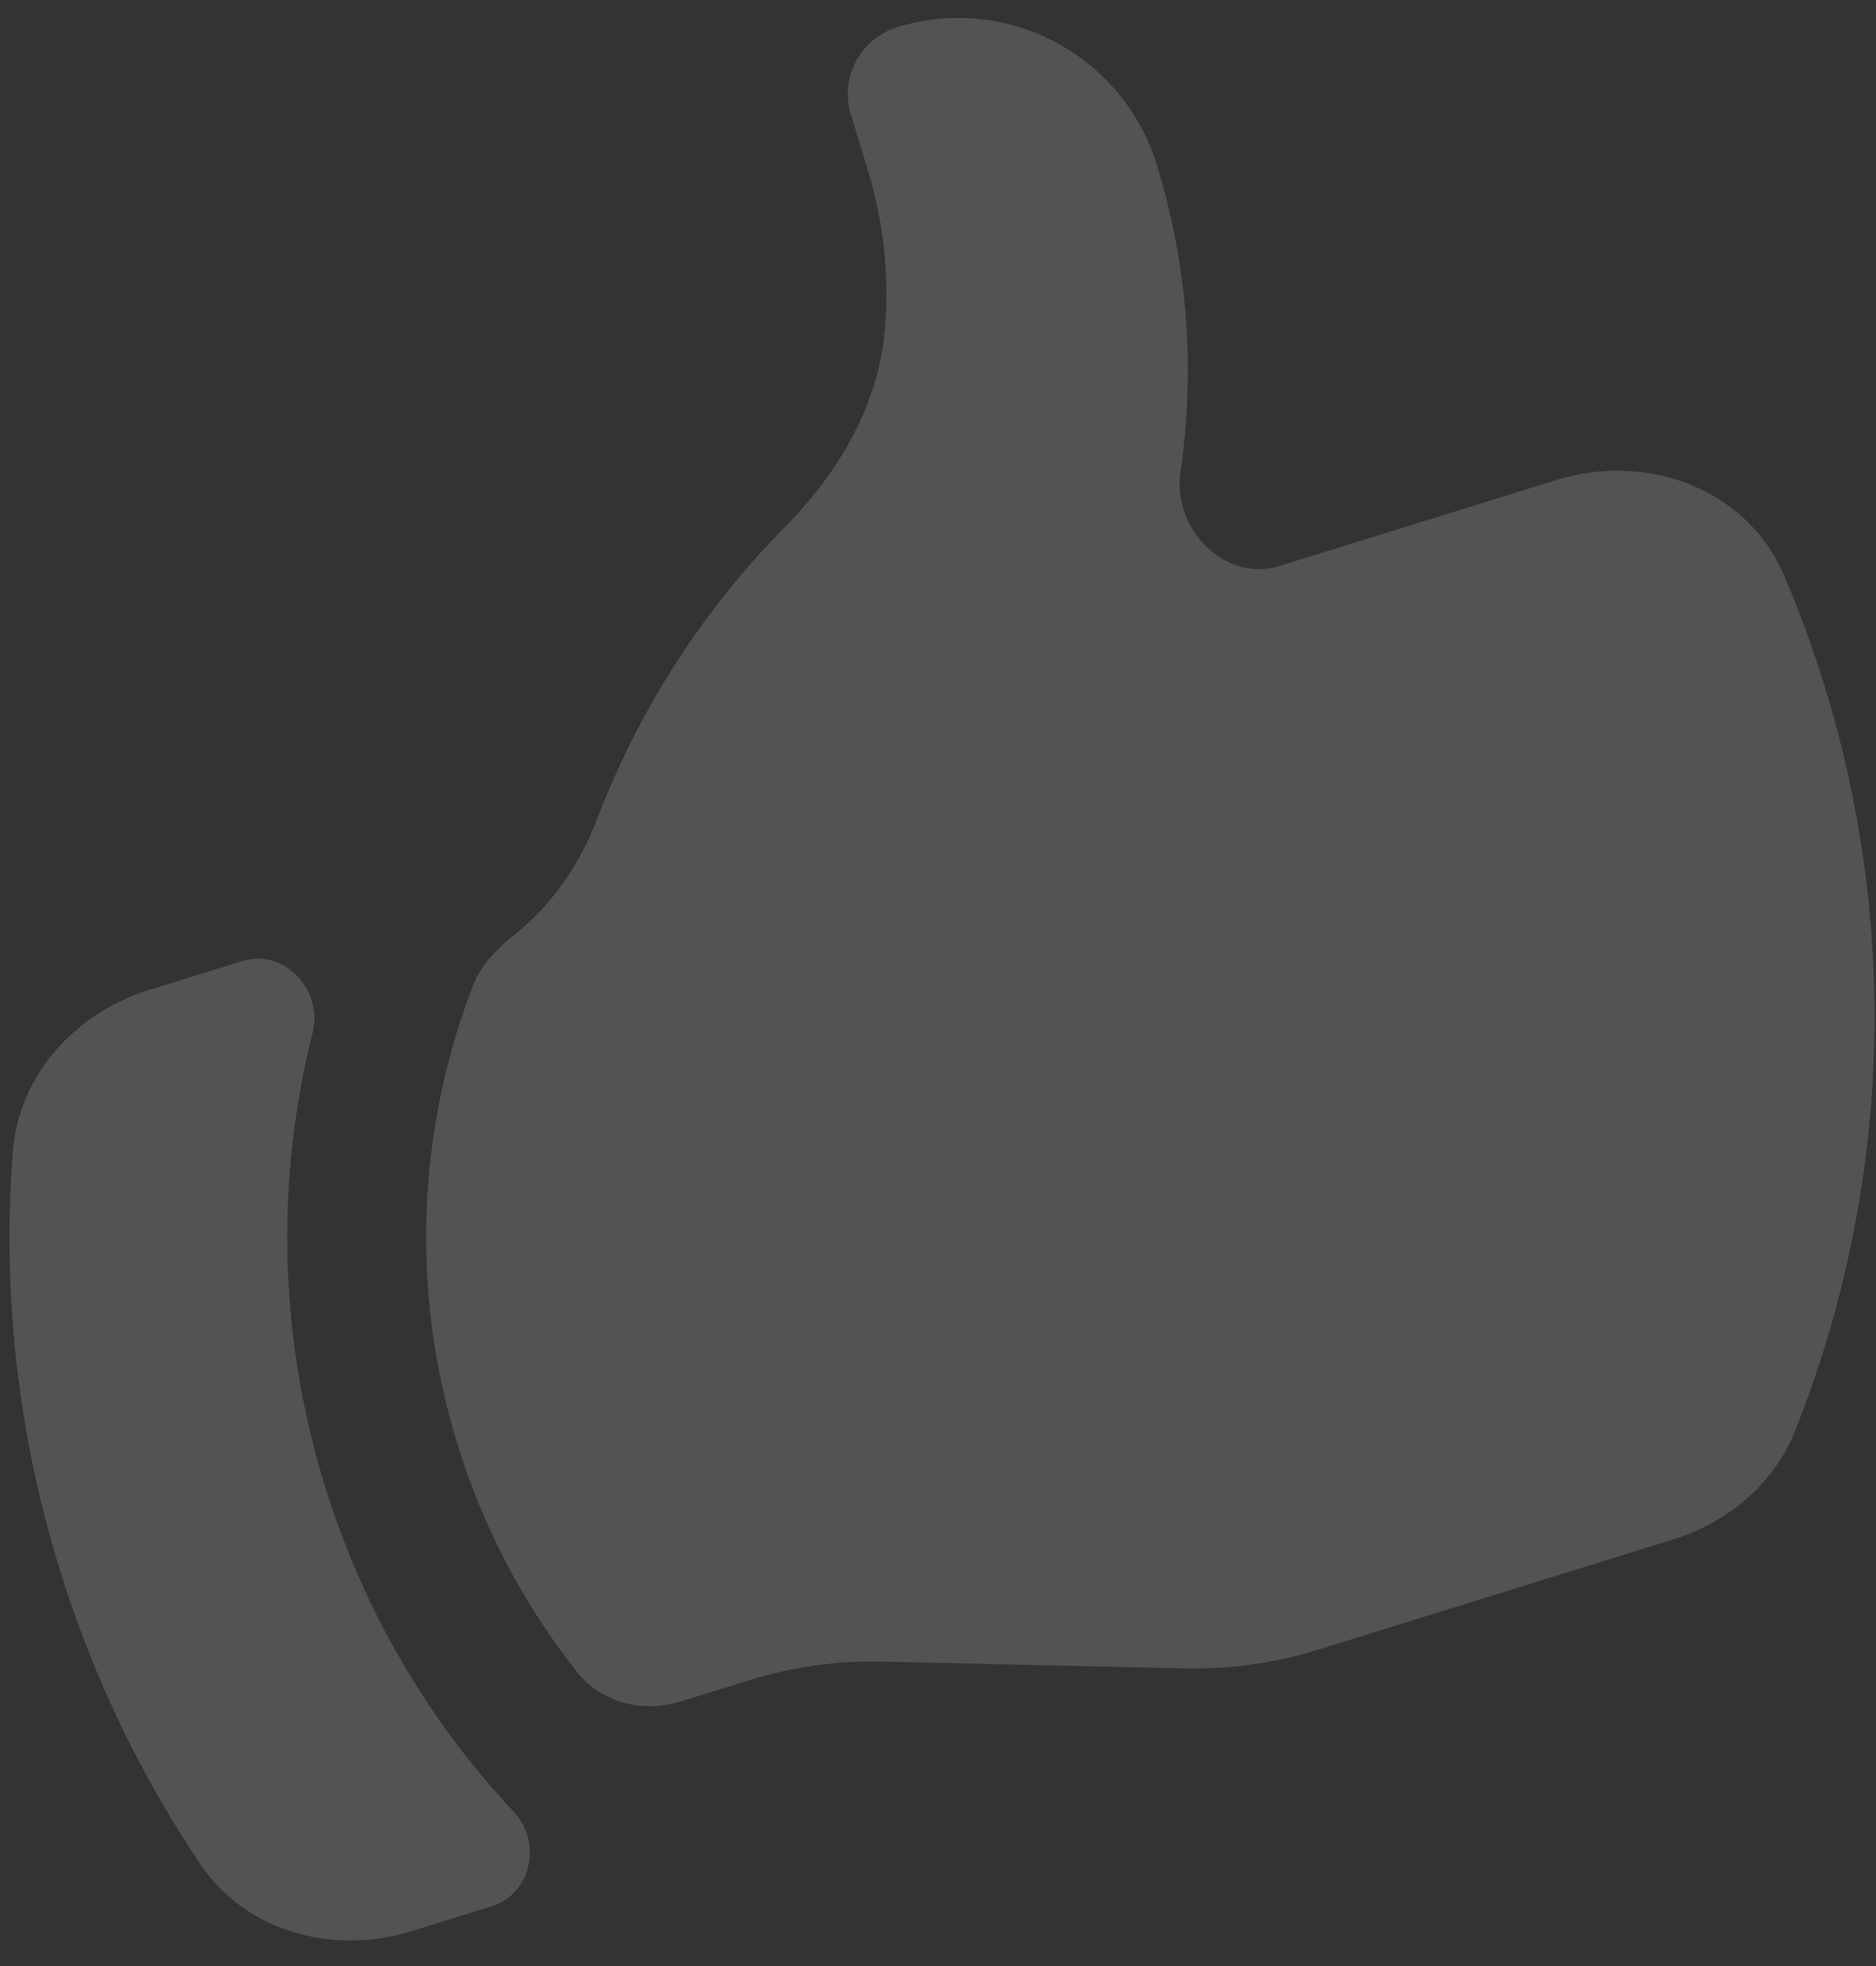
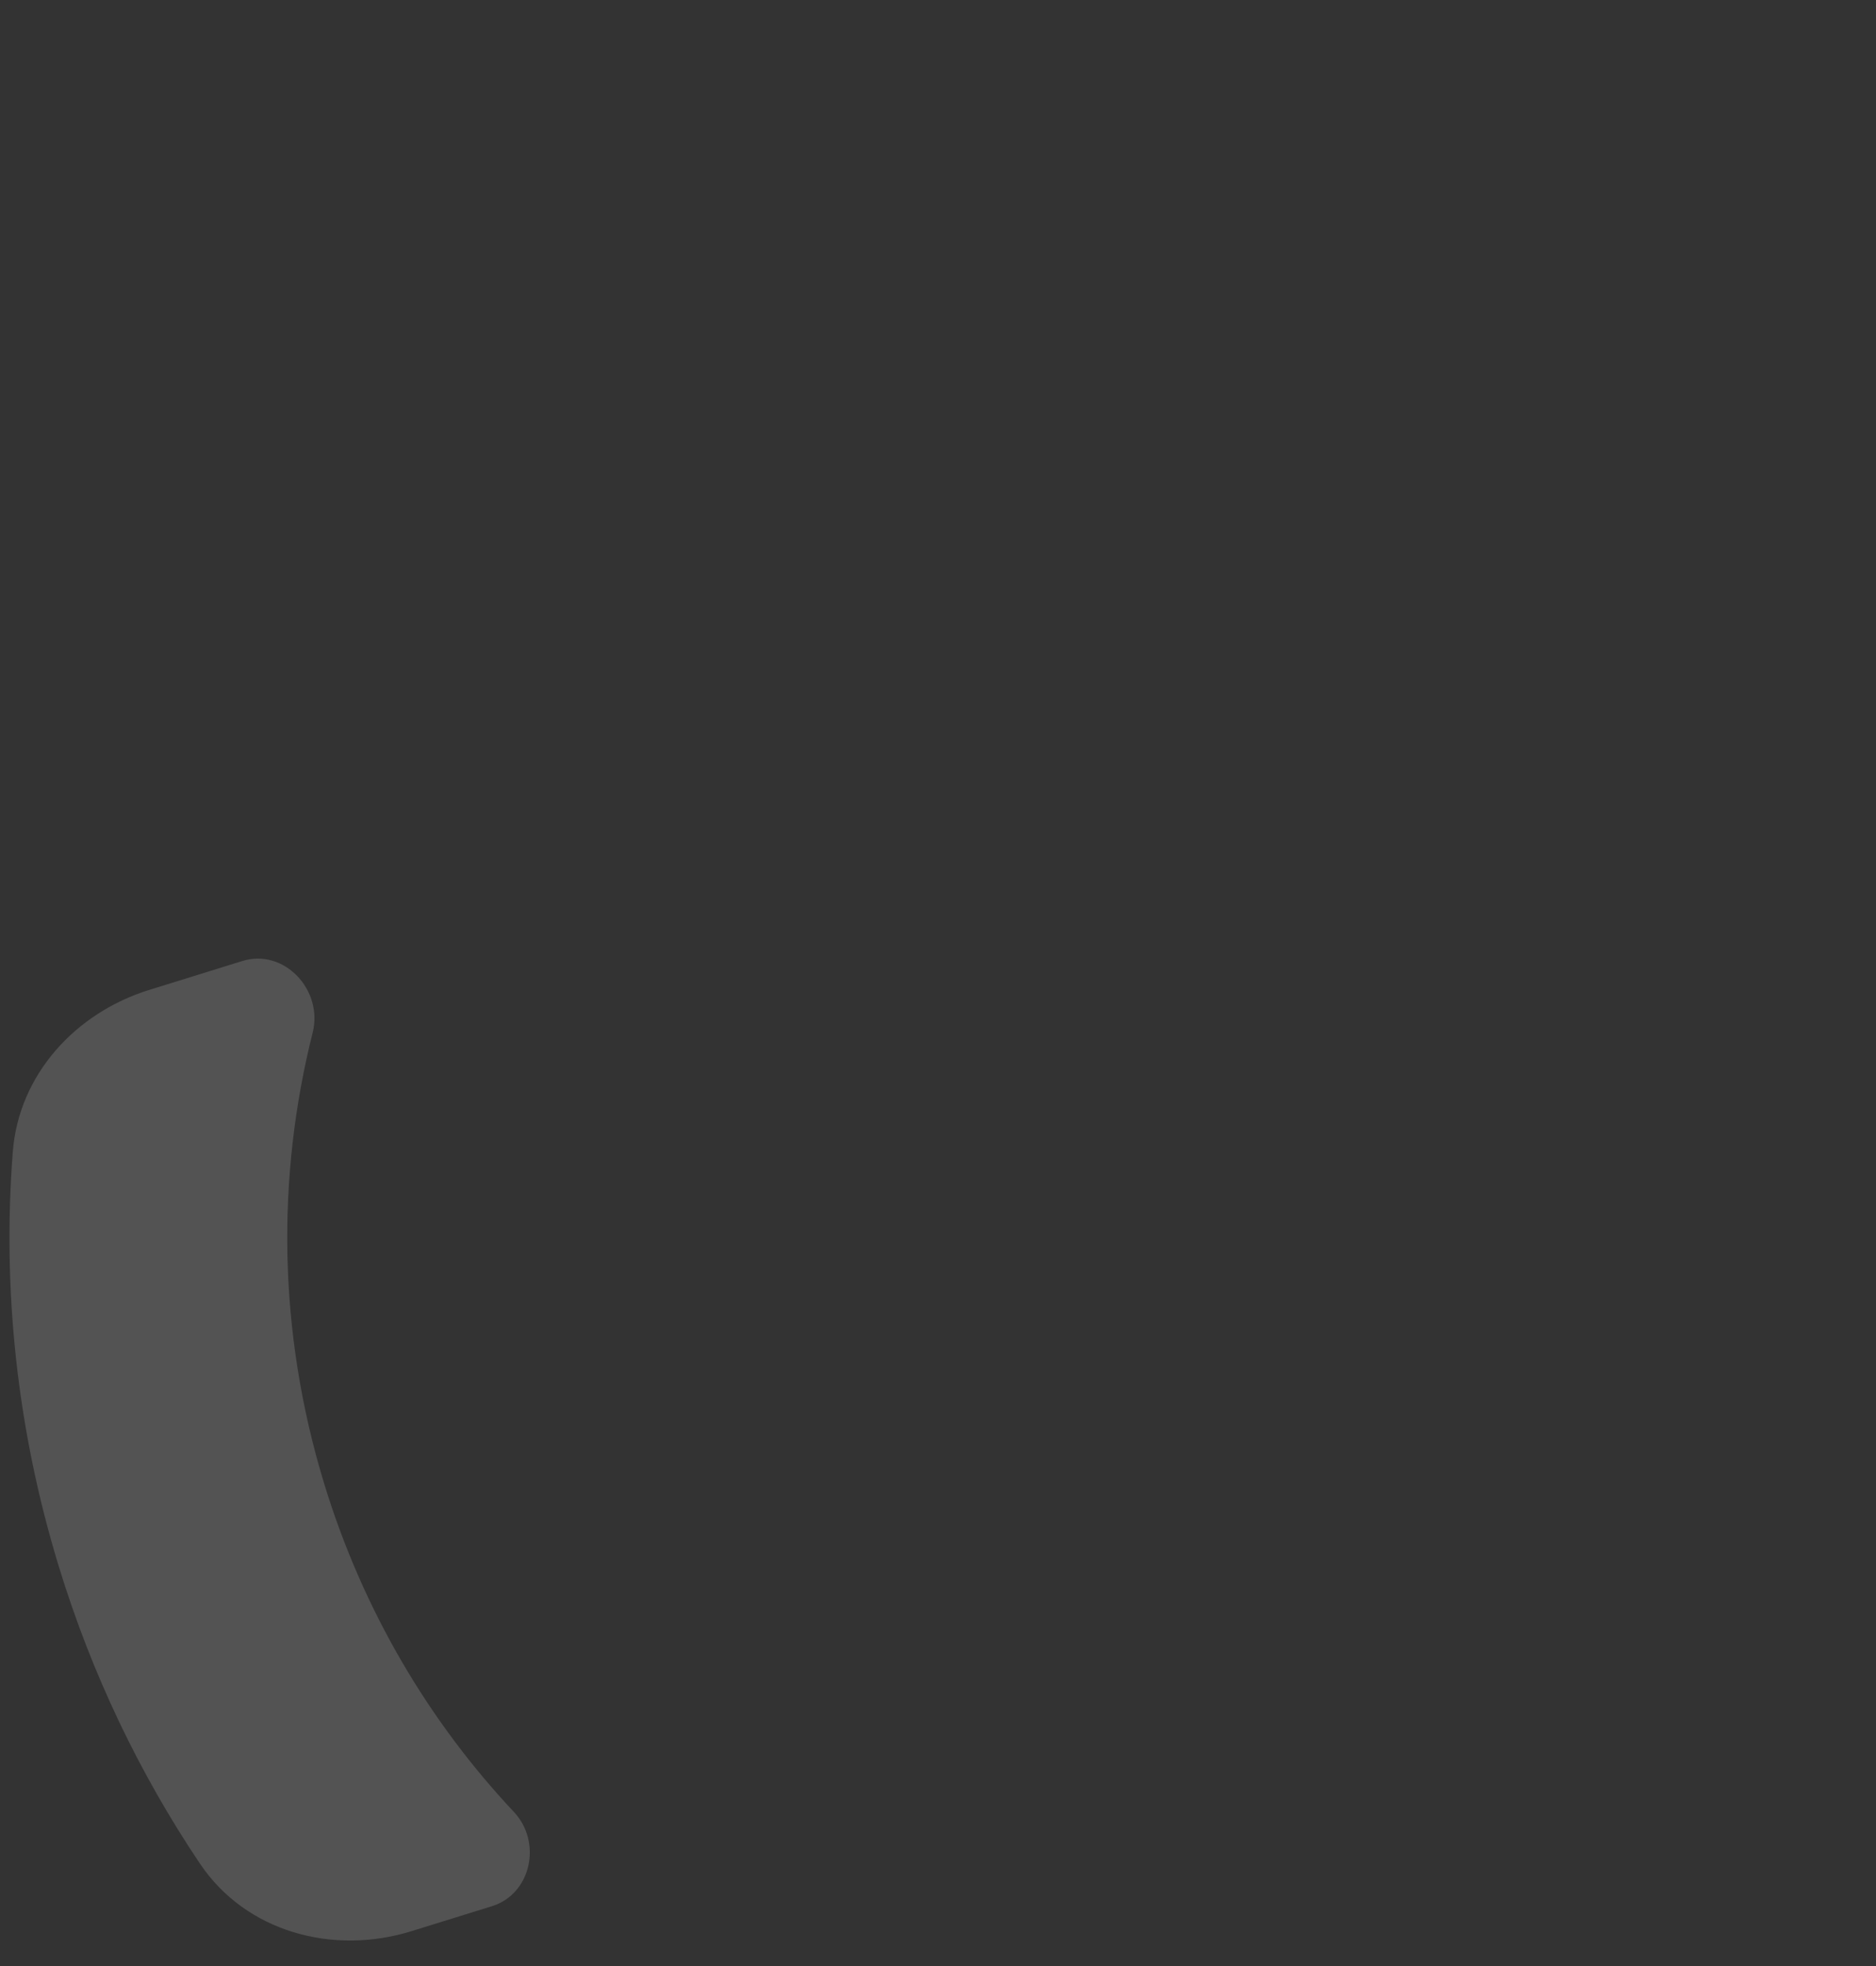
<svg xmlns="http://www.w3.org/2000/svg" width="63" height="66" viewBox="0 0 63 66" fill="none">
  <rect x="0" y="0" width="63" height="66" fill="#333333" stroke="none" />
-   <path d="M22.857 57.12C21.595 57.512 20.204 57.17 19.383 56.133C17.615 53.904 16.226 51.309 15.342 48.417C13.747 43.193 14.059 37.835 15.879 33.099C16.152 32.387 16.703 31.833 17.299 31.36C18.537 30.378 19.476 29.003 20.058 27.482C21.456 23.825 23.604 20.476 26.373 17.677C28.169 15.862 29.51 13.578 29.72 11.029C29.867 9.245 29.675 7.45 29.152 5.74L28.575 3.849C28.197 2.612 28.889 1.299 30.12 0.917C33.813 -0.229 37.725 1.85 38.858 5.562C39.908 9.001 40.132 12.499 39.643 15.839C39.363 17.752 41.13 19.57 42.968 19L52.257 16.117C55.308 15.17 58.672 16.395 59.926 19.344C60.445 20.563 60.904 21.823 61.3 23.119C63.897 31.624 63.335 40.352 60.286 48.026C59.574 49.82 58.019 51.112 56.182 51.682L44.247 55.386C42.81 55.832 41.311 56.042 39.808 56.009L29.605 55.781C28.102 55.747 26.603 55.958 25.166 56.404L22.857 57.12Z" fill="white" fill-opacity="0.16" />
  <path d="M0.43 38.666C0.077 43.228 0.553 47.931 1.969 52.568C3.082 56.211 4.697 59.56 6.714 62.561C8.26 64.861 11.182 65.648 13.823 64.828L16.521 63.991C17.845 63.58 18.209 61.838 17.258 60.827C14.406 57.791 12.187 54.065 10.885 49.801C9.327 44.699 9.285 39.49 10.5 34.665C10.86 33.234 9.541 31.826 8.139 32.261L5.01 33.232C2.538 33.999 0.63 36.073 0.43 38.666Z" fill="white" fill-opacity="0.16" />
</svg>